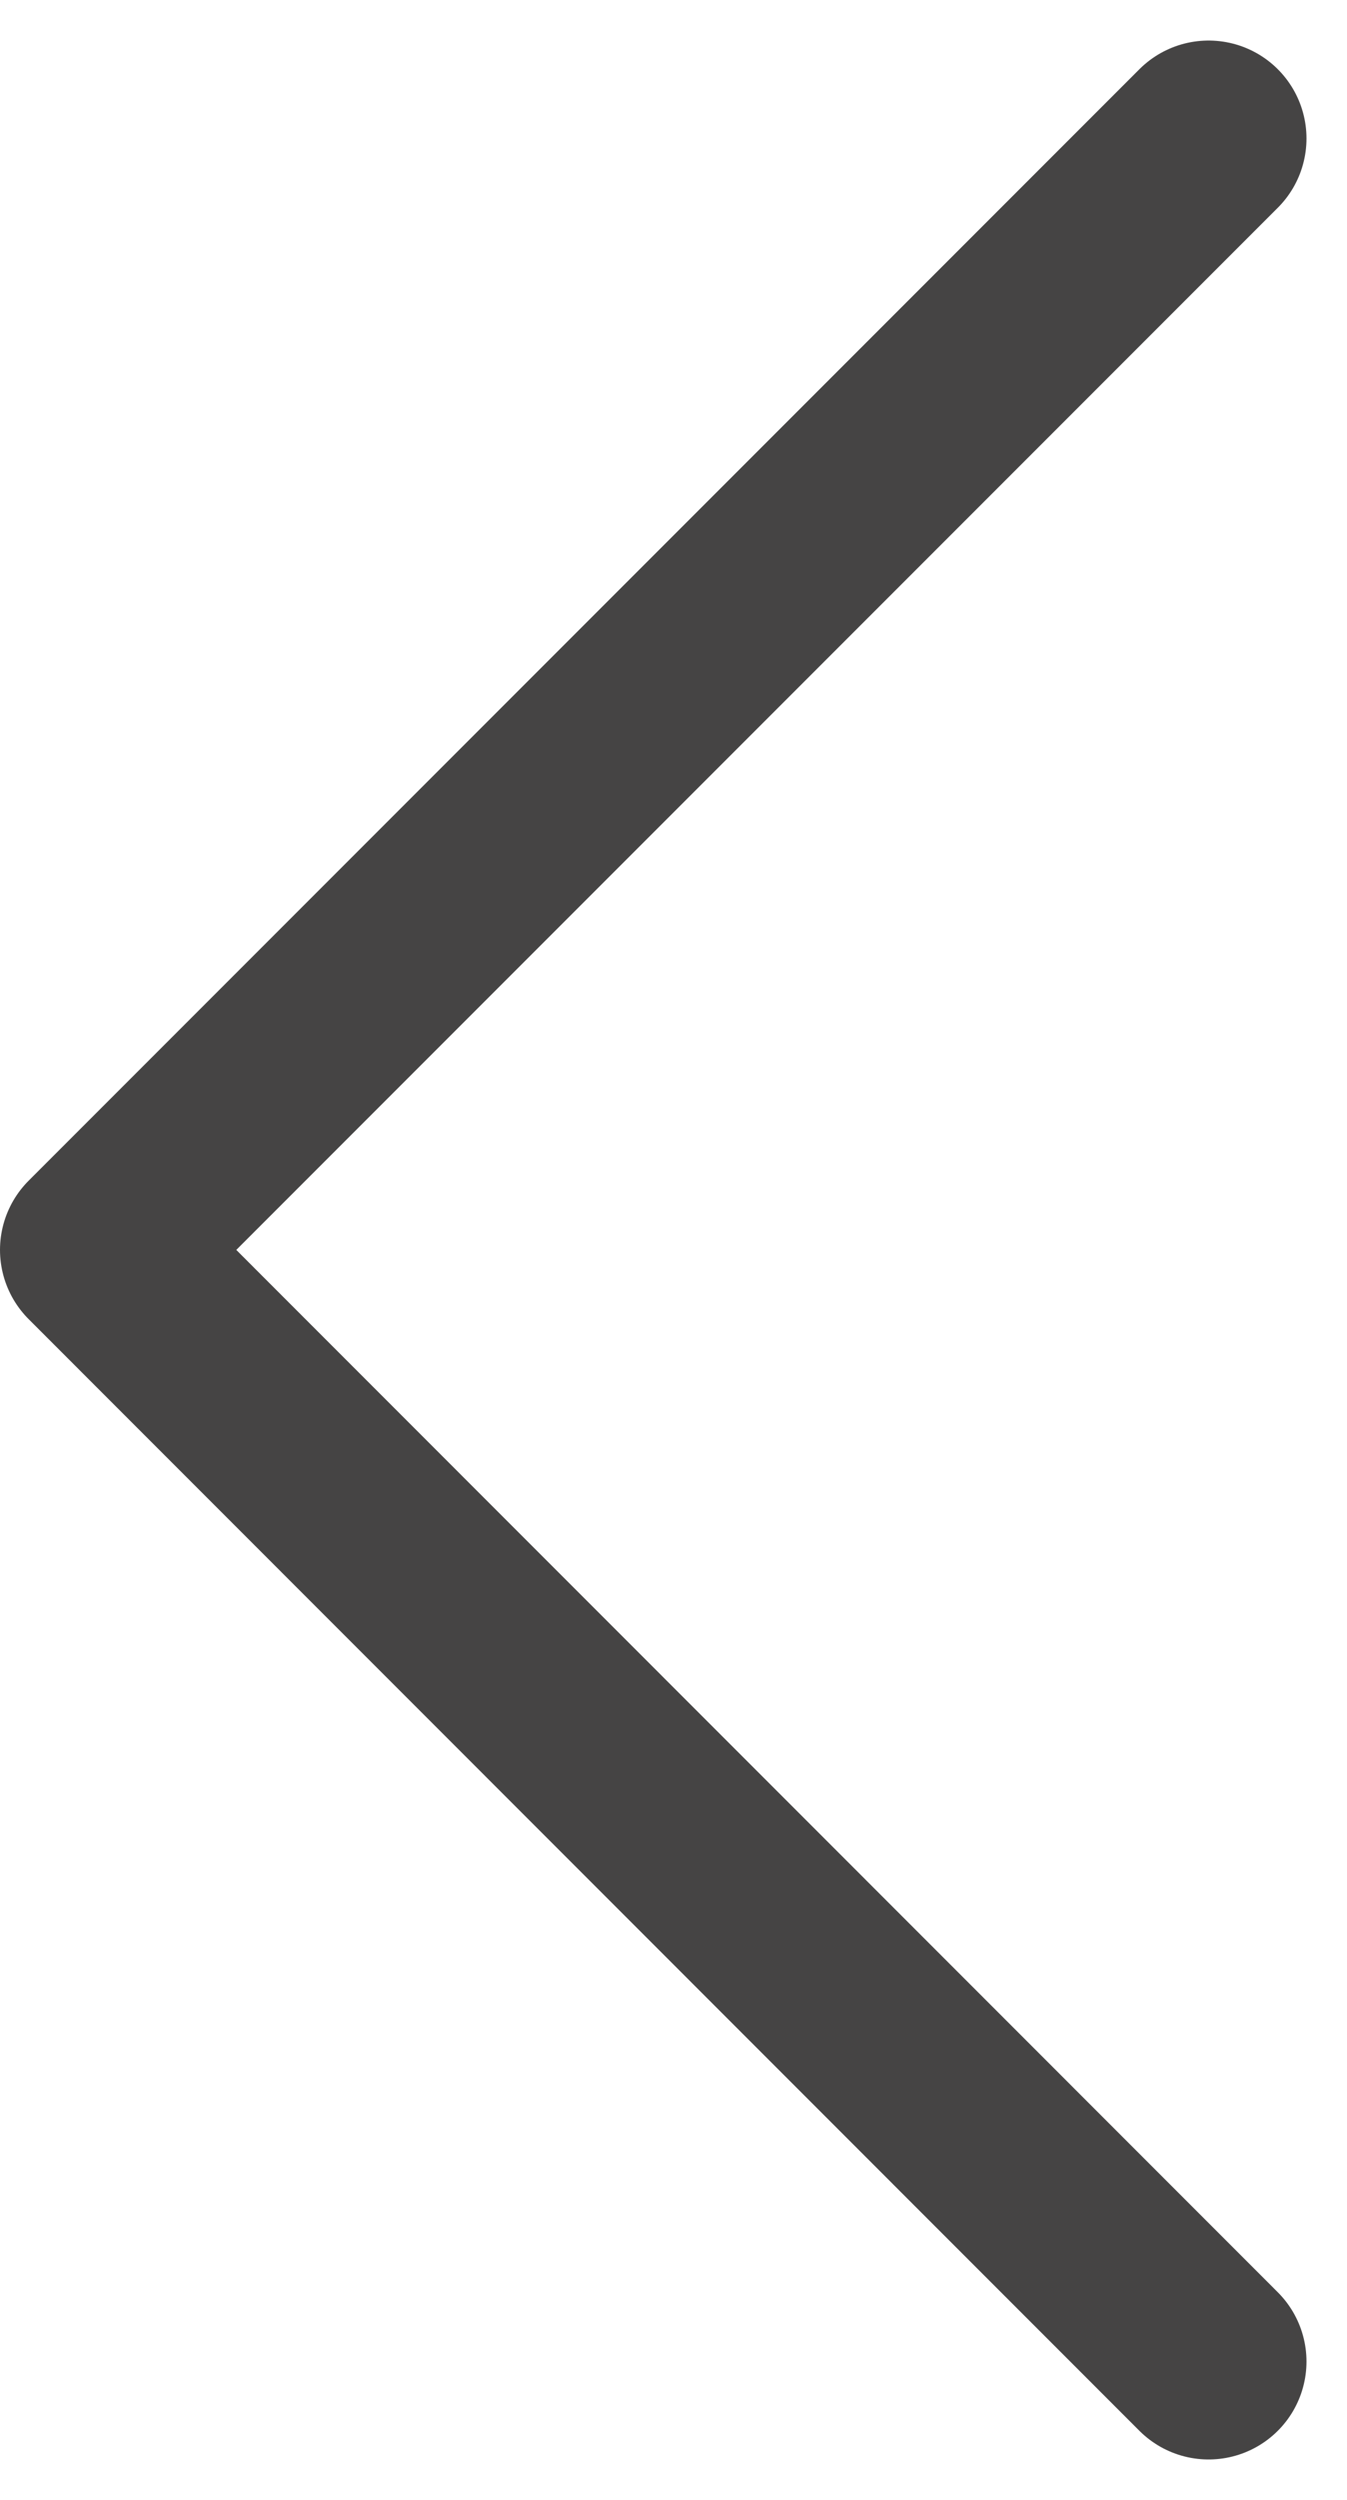
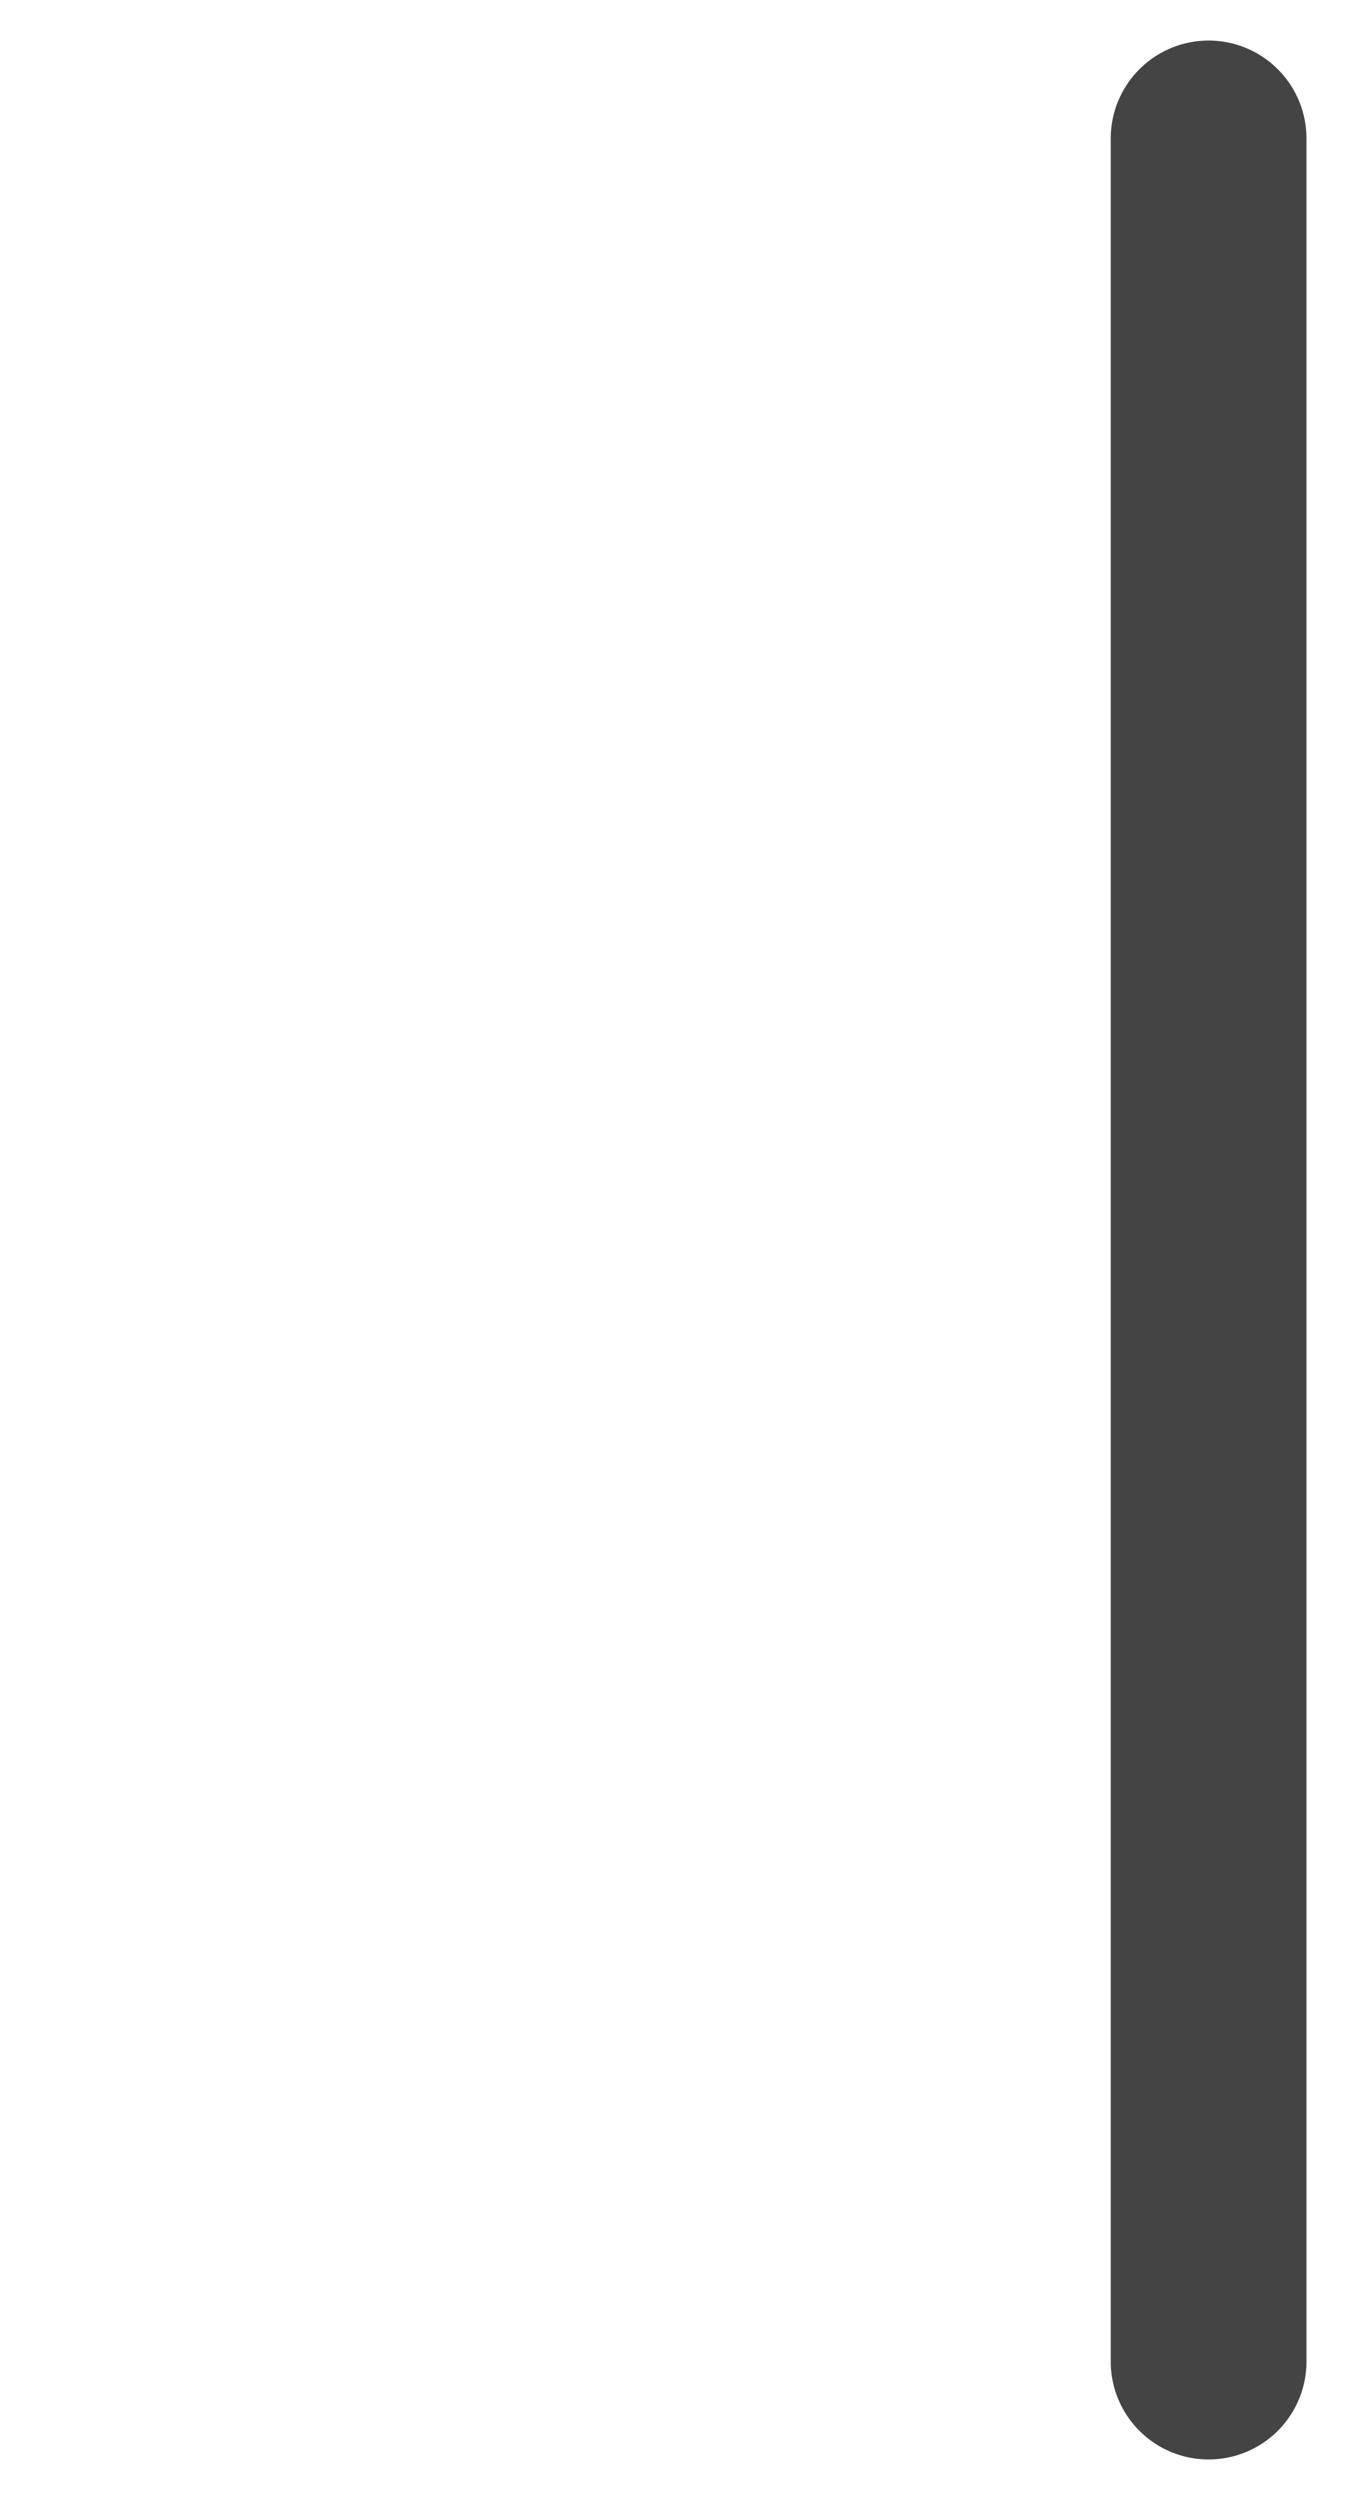
<svg xmlns="http://www.w3.org/2000/svg" width="6.881" height="12.763" viewBox="0 0 6.881 12.763">
-   <path id="chevron-right" d="M9,17.349l5.674-5.674L9,6" transform="translate(15.174 18.056) rotate(180)" fill="none" stroke="#454444" stroke-linecap="round" stroke-linejoin="round" stroke-width="1" />
+   <path id="chevron-right" d="M9,17.349L9,6" transform="translate(15.174 18.056) rotate(180)" fill="none" stroke="#454444" stroke-linecap="round" stroke-linejoin="round" stroke-width="1" />
</svg>